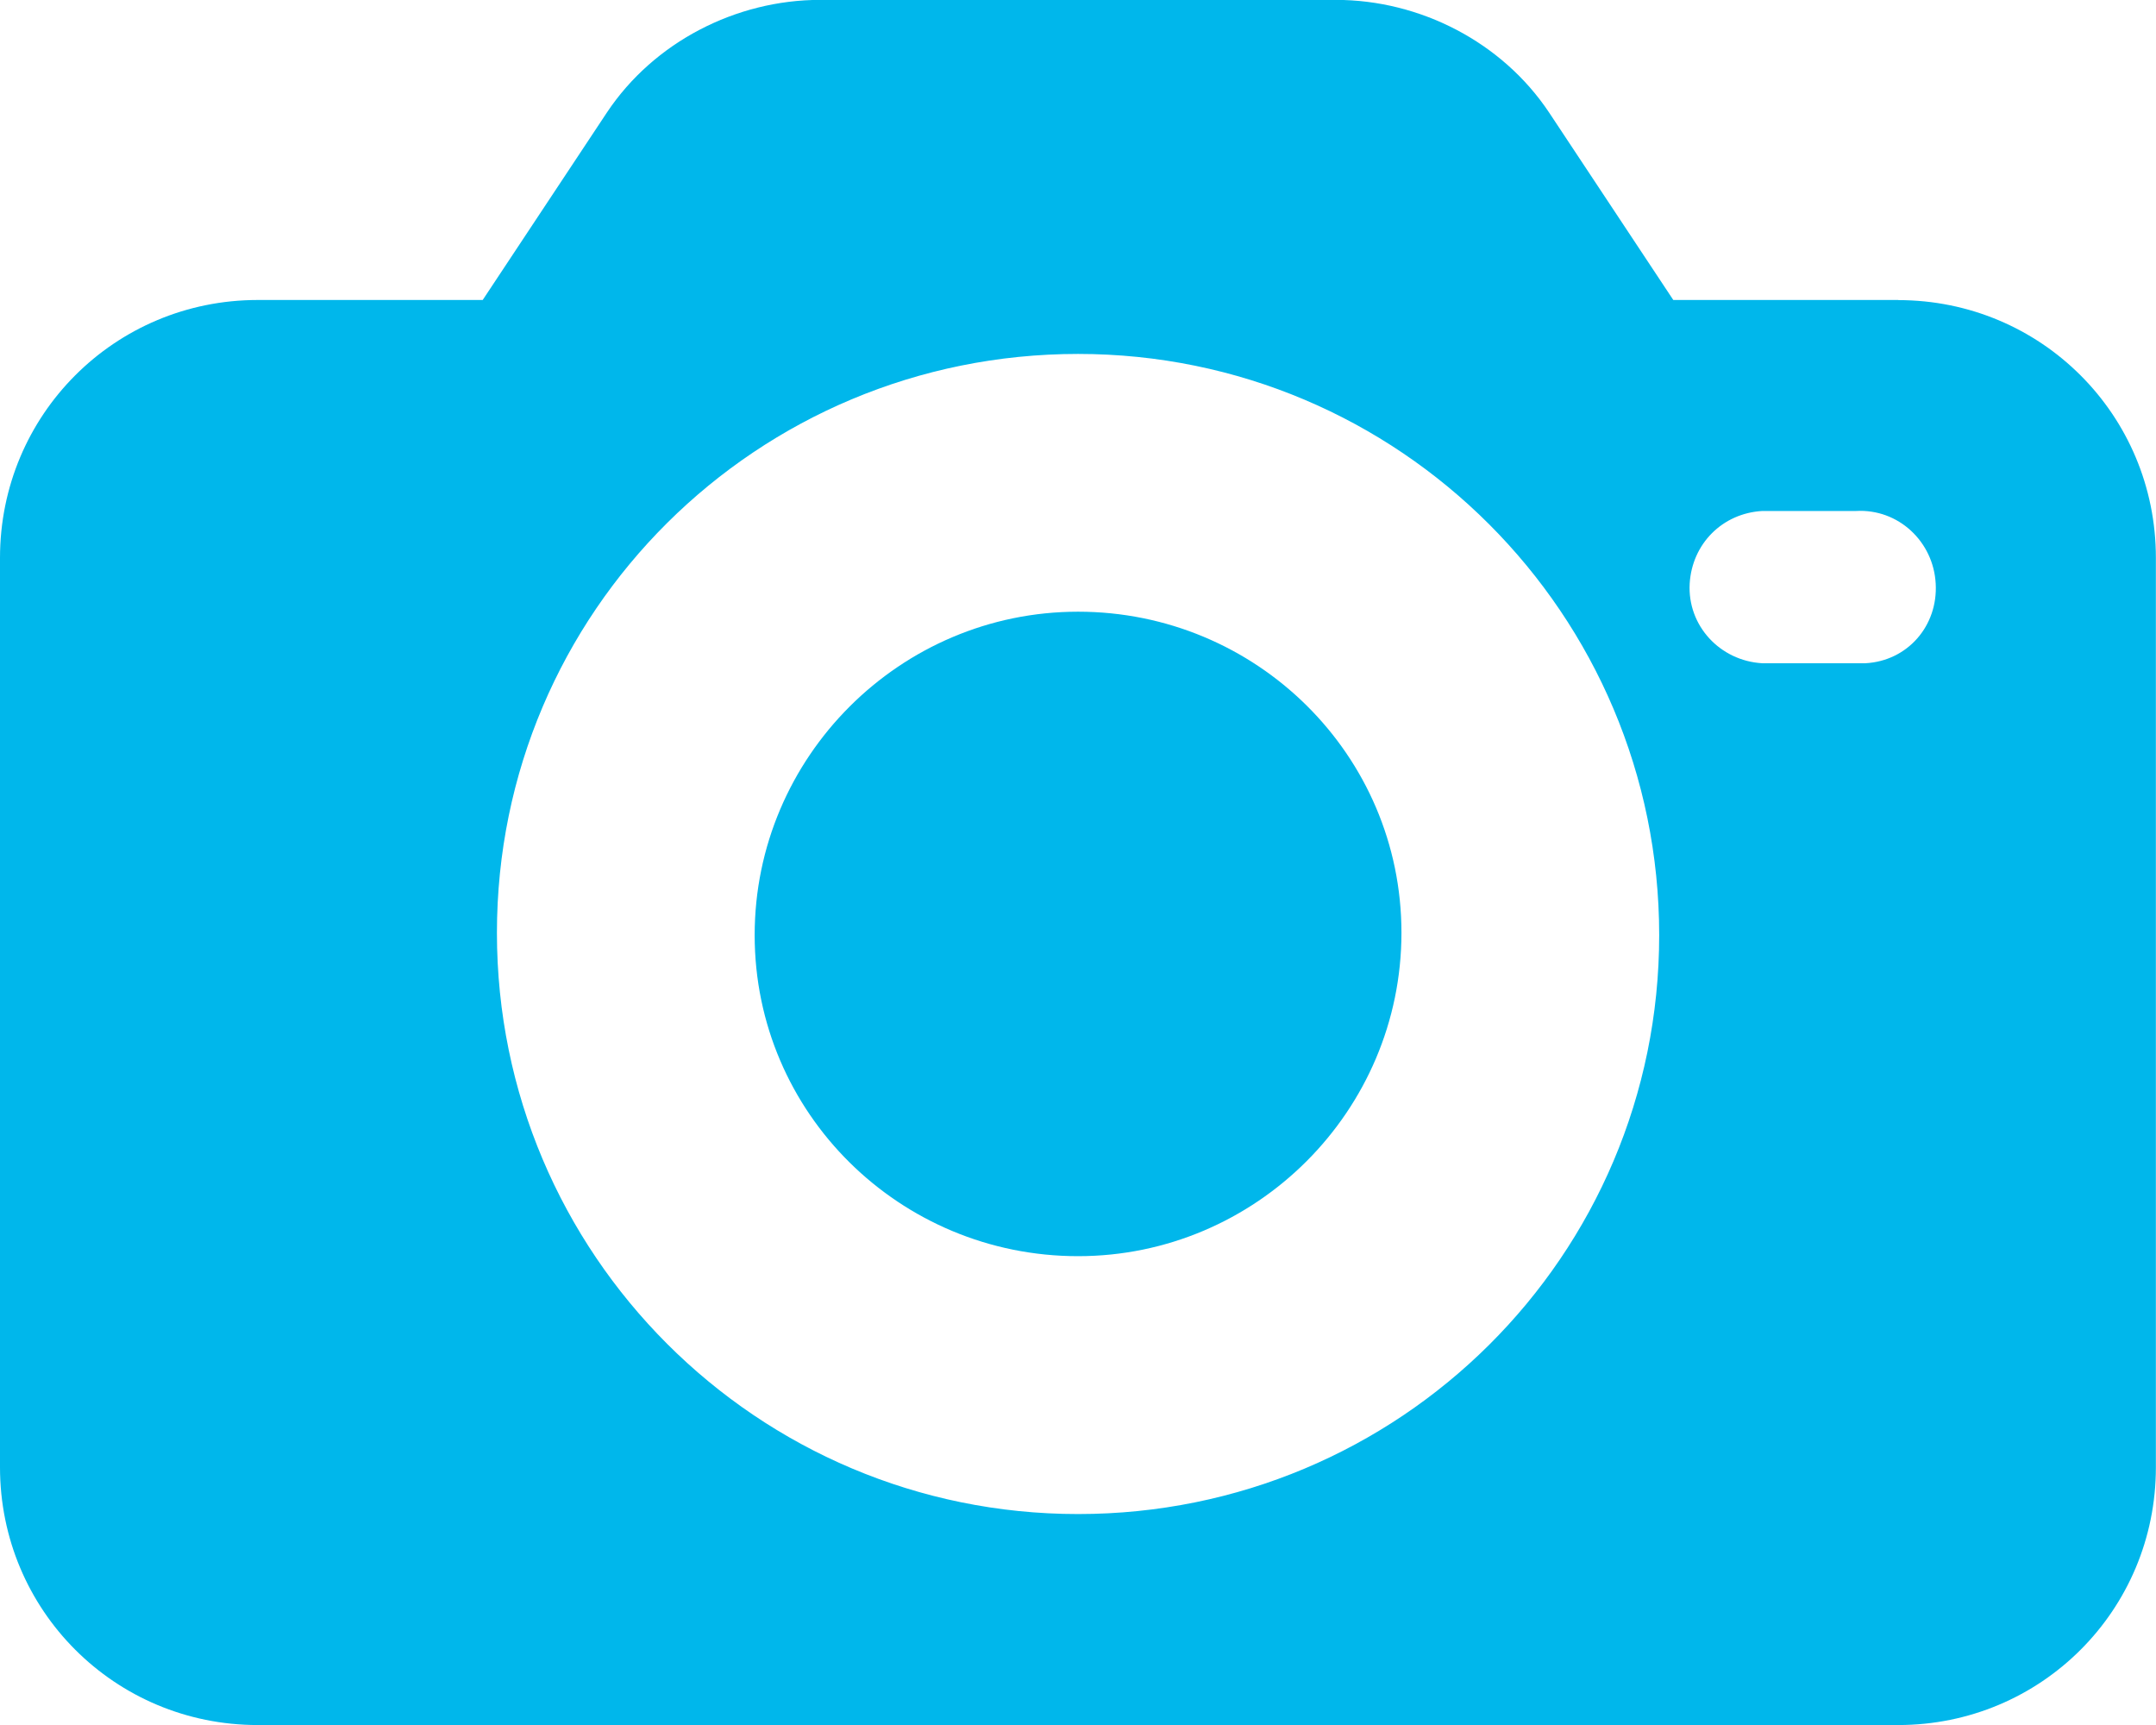
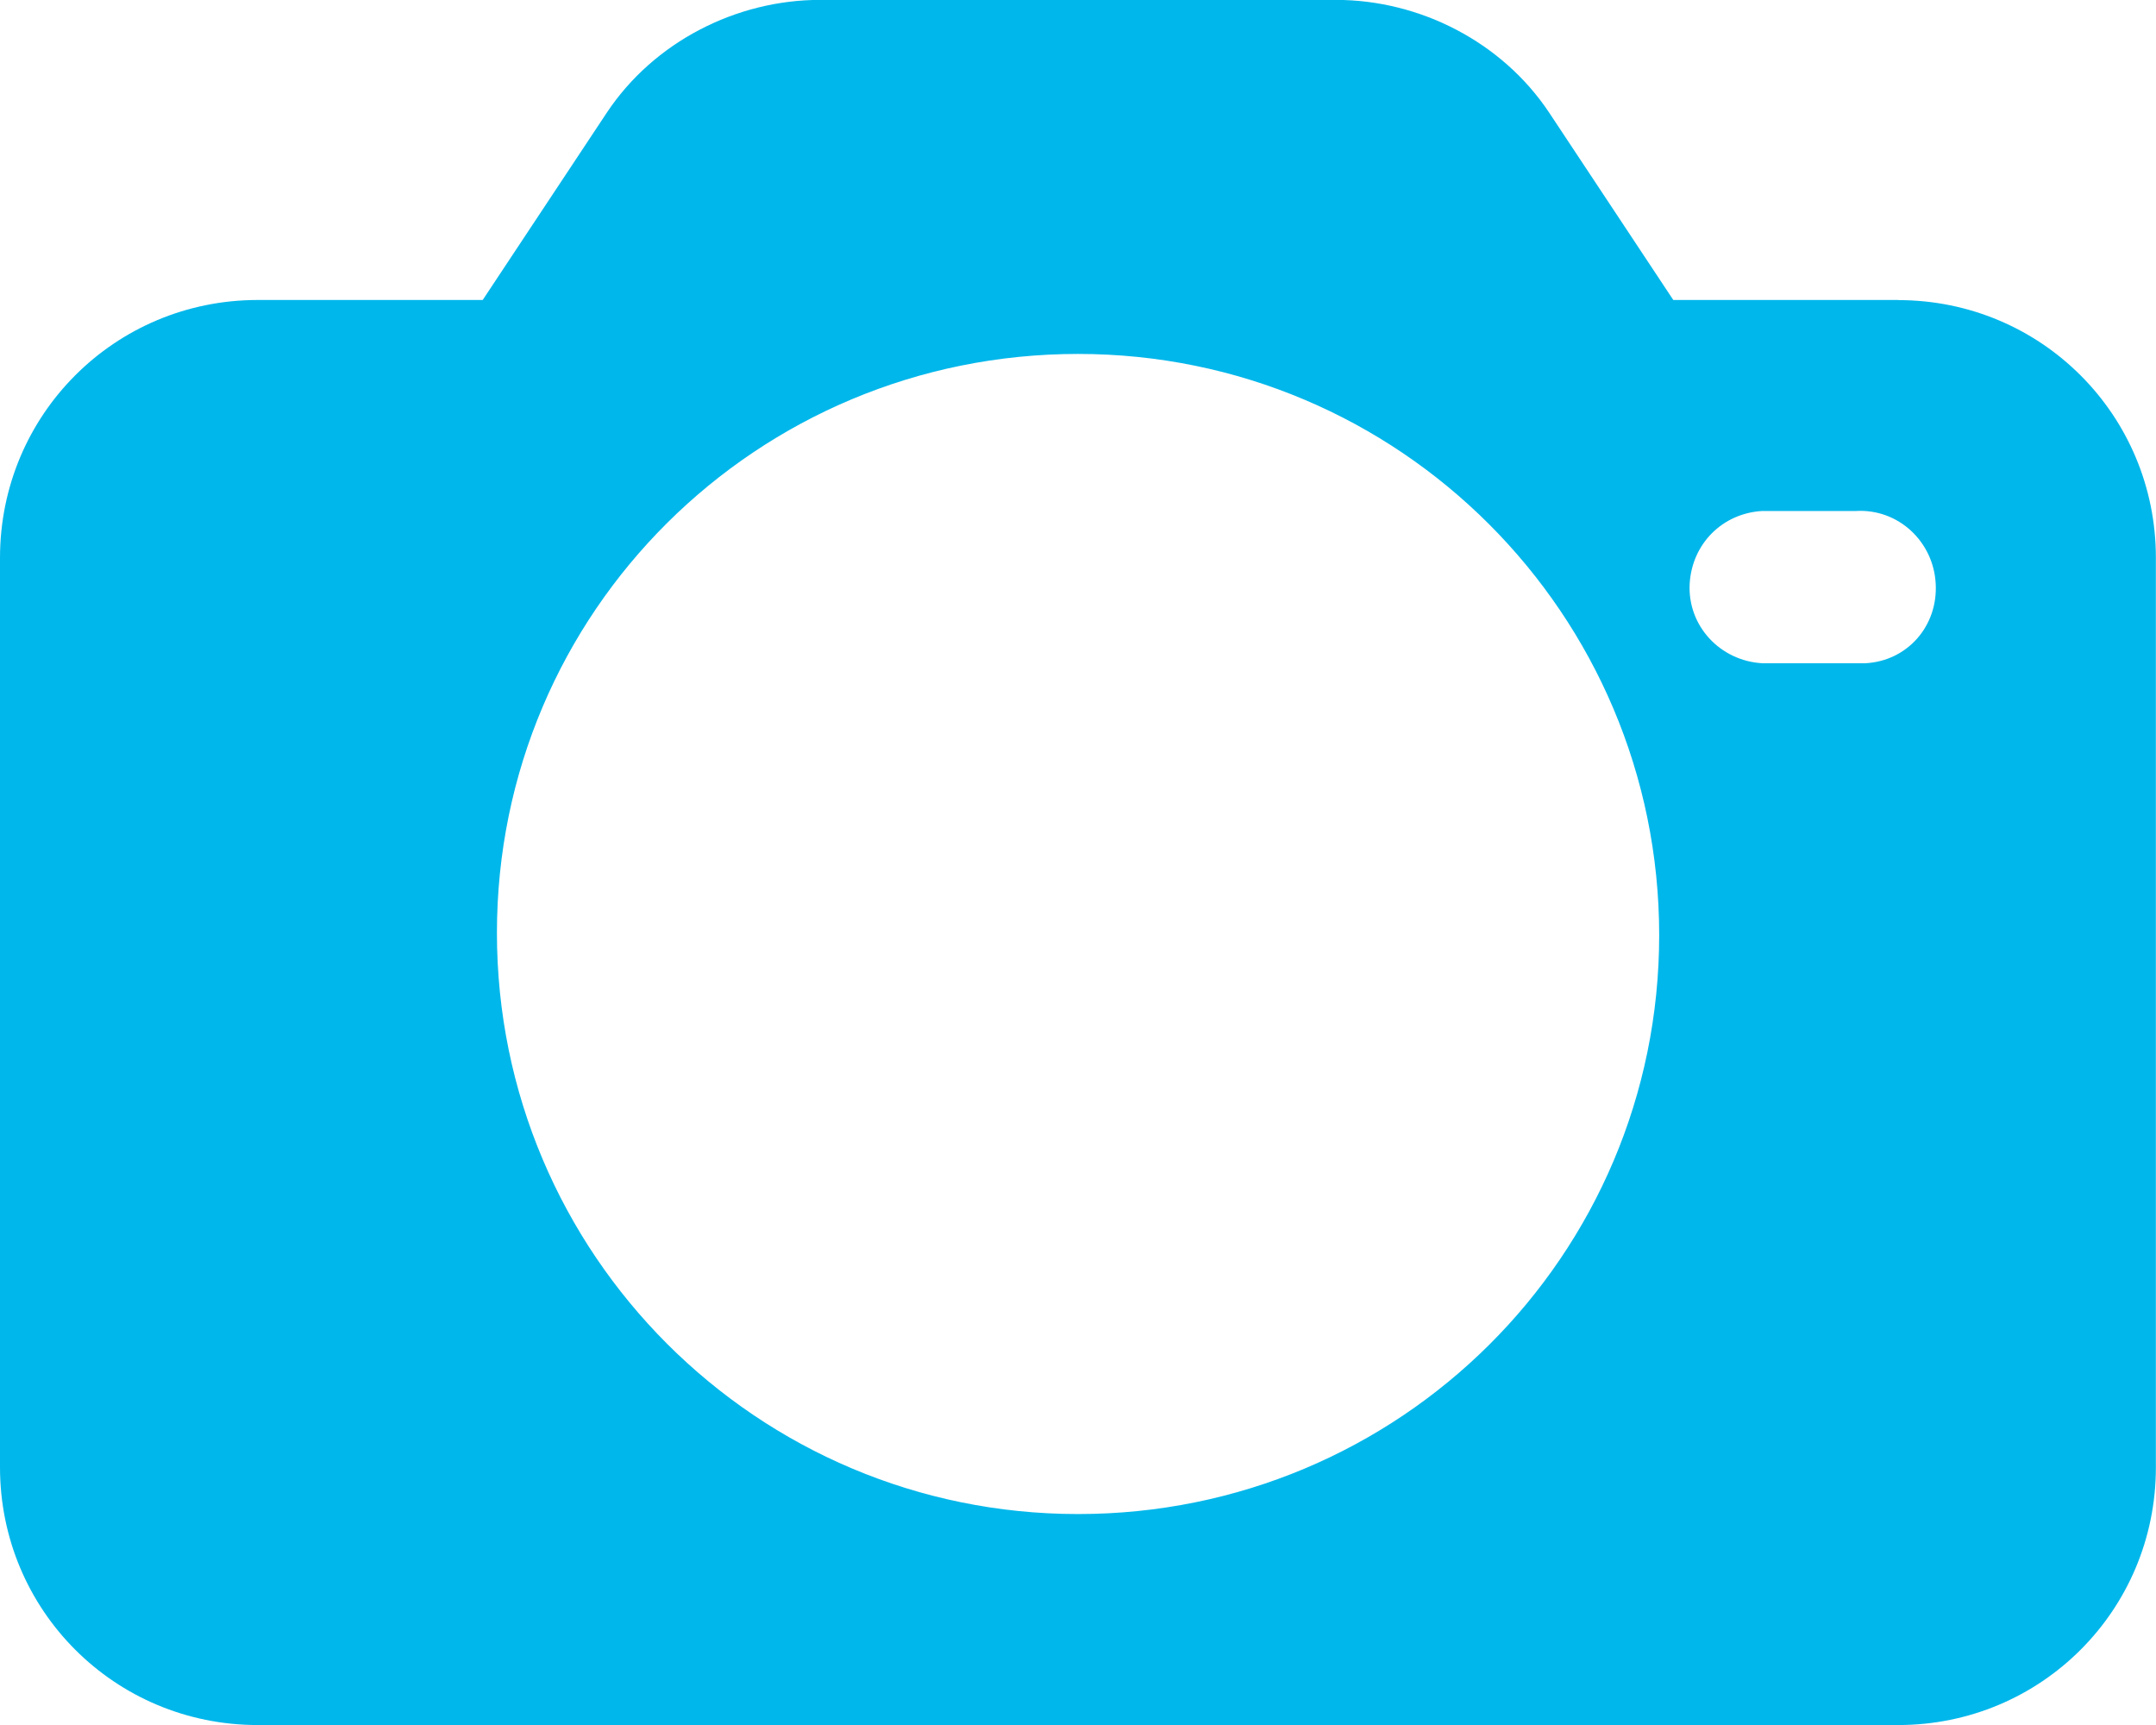
<svg xmlns="http://www.w3.org/2000/svg" id="Layer_2" viewBox="0 0 189.47 151.58">
  <defs>
    <style>.cls-1{fill:#00b7eb;}</style>
  </defs>
  <g id="Layer_1-2">
    <path class="cls-1" d="M166.82,26.36h-19.77l-10.92-16.48c-4.12-6.18-11.33-9.89-18.74-9.89h-45.31c-7.41,0-14.62,3.71-18.74,9.89l-10.92,16.48h-19.77C10.09,26.36,0,36.45,0,49.02v79.91c0,12.56,10.09,22.65,22.65,22.65h144.16c12.56,0,22.65-10.09,22.65-22.65V49.02c0-12.56-10.09-22.65-22.65-22.65ZM94.74,133.04c-28.21,0-51.07-22.86-51.07-51.07s22.86-50.87,51.07-50.87,51.07,22.86,51.07,51.07-22.86,50.87-51.07,50.87ZM163.93,58.28h-9.06c-3.71-.21-6.59-3.3-6.38-7,.21-3.5,2.88-6.18,6.38-6.38h8.24c3.71-.21,6.8,2.68,7,6.38.21,3.71-2.47,6.8-6.18,7Z" />
-     <path class="cls-1" d="M94.74,53.75c-15.65,0-28.42,12.77-28.42,28.42s12.77,28.21,28.42,28.21,28.42-12.77,28.42-28.42c0-15.65-12.77-28.21-28.42-28.21Z" />
  </g>
</svg>